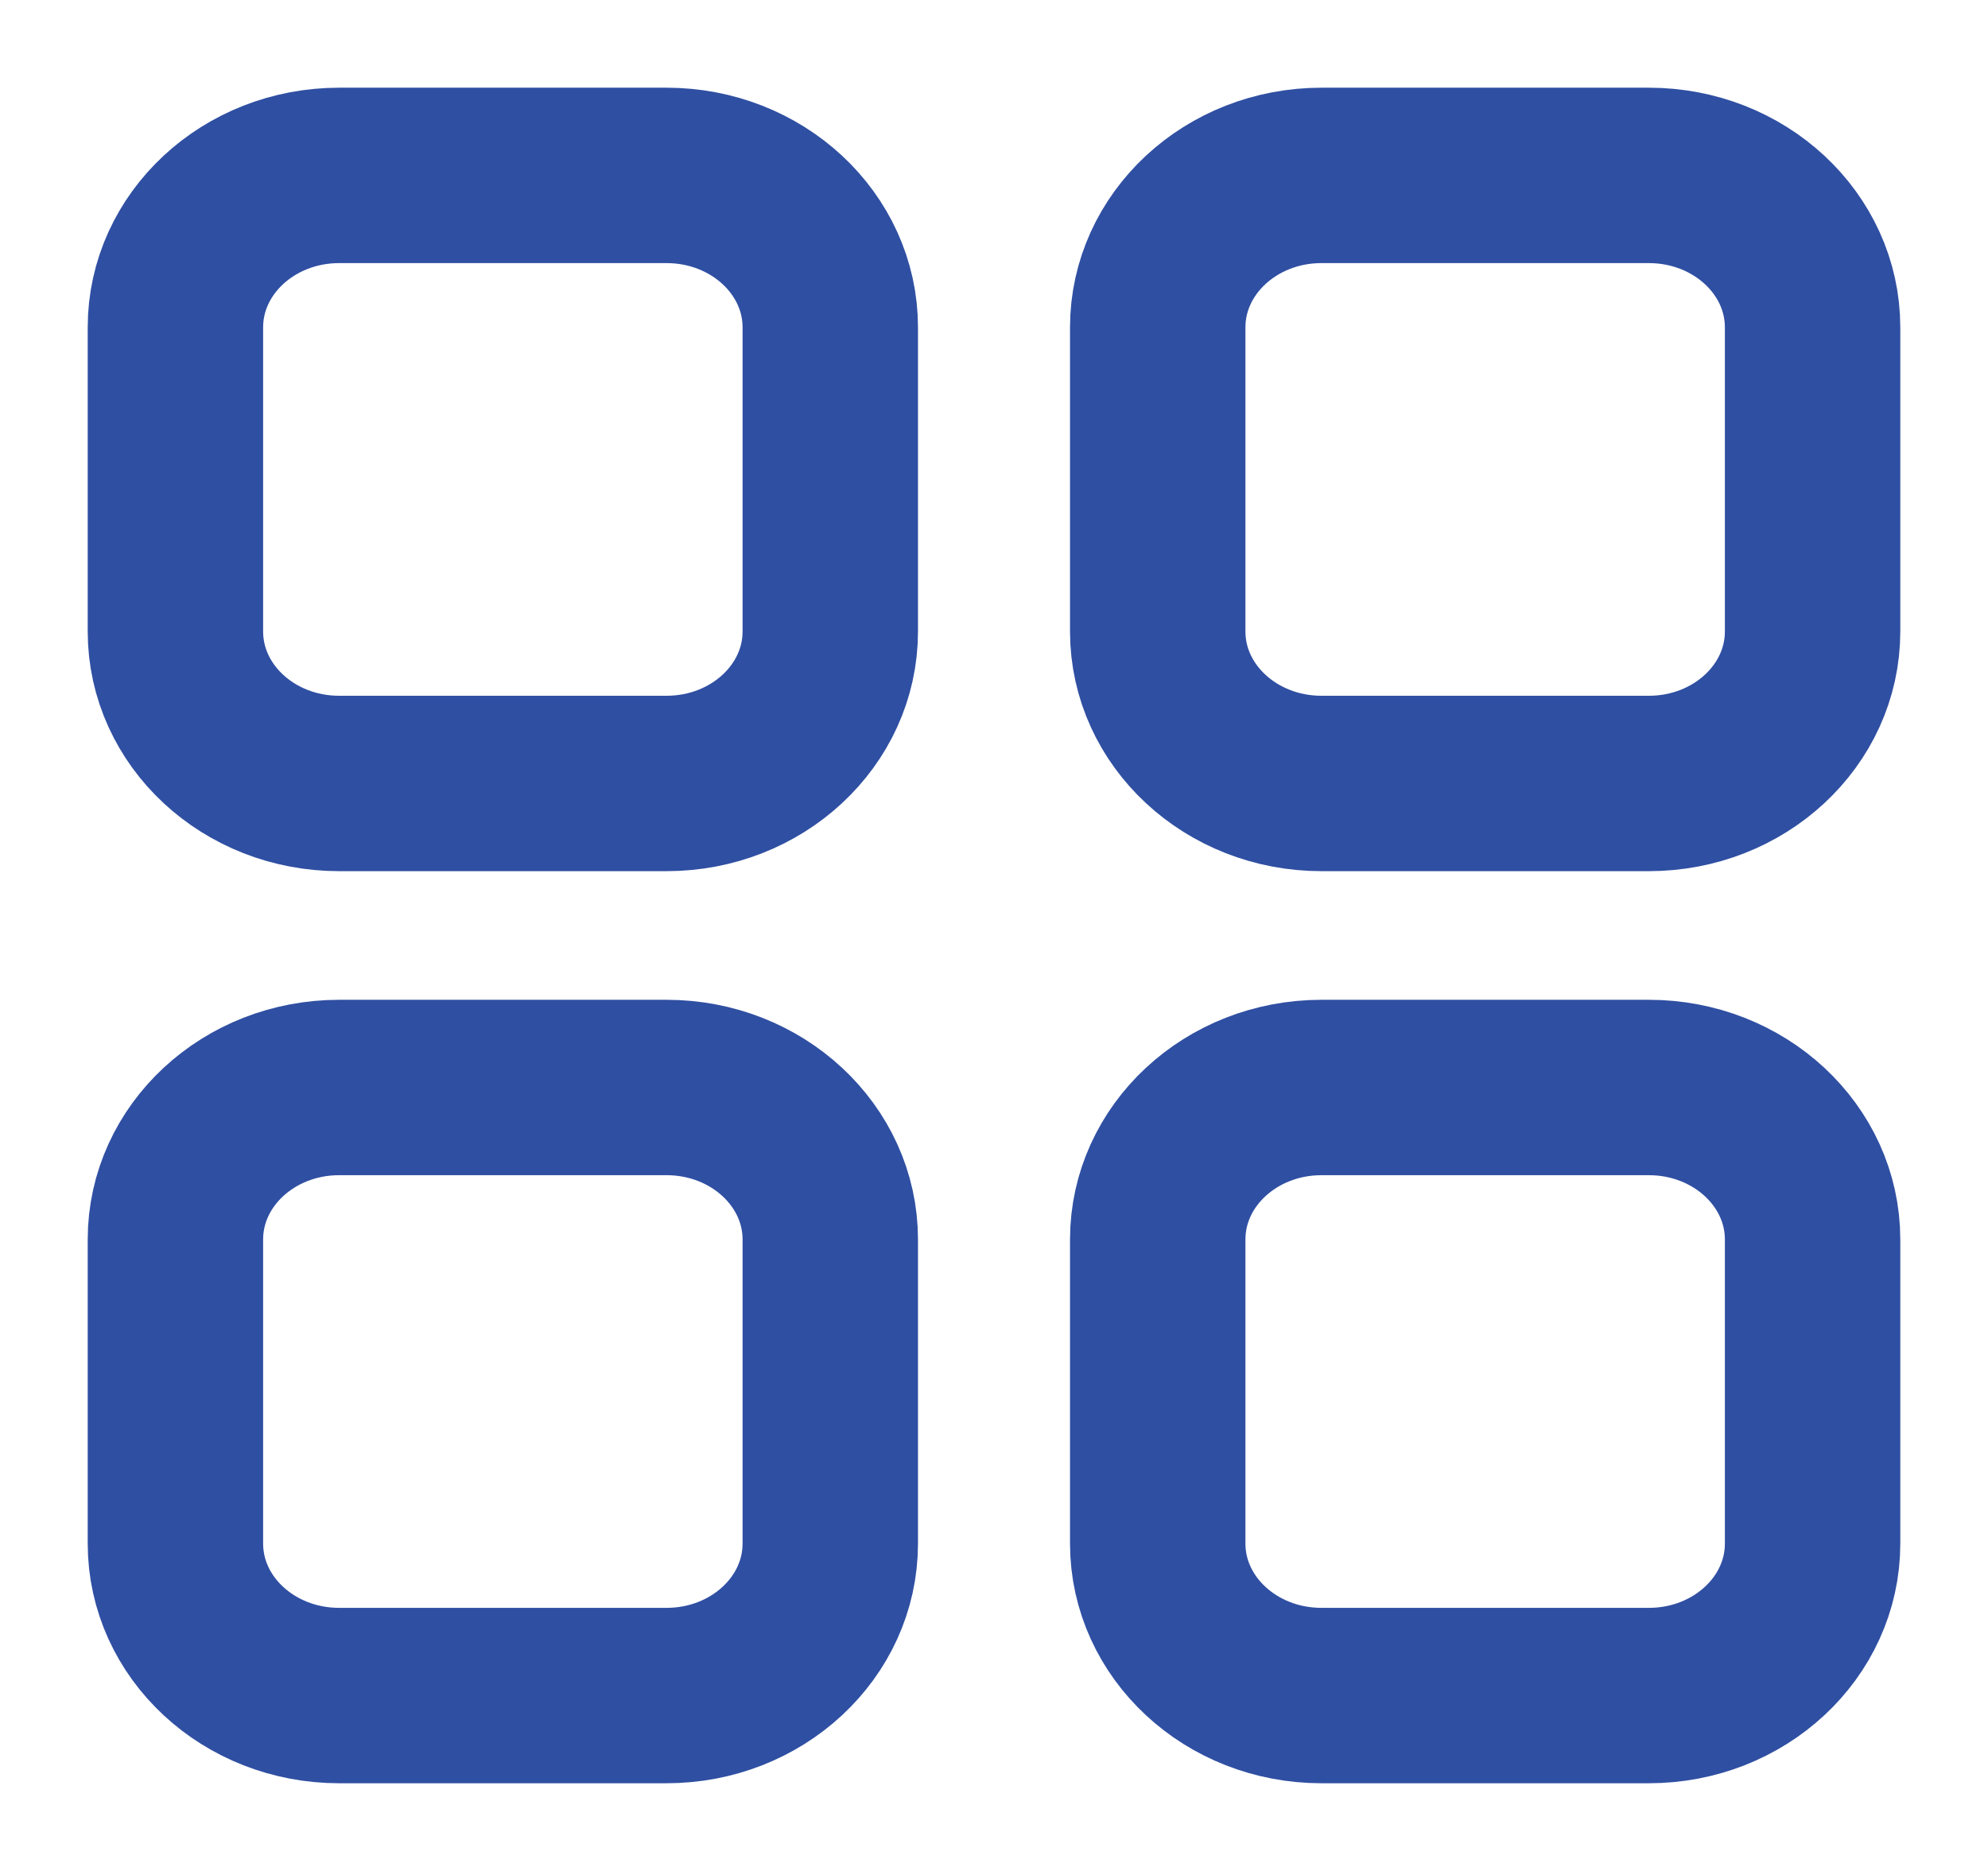
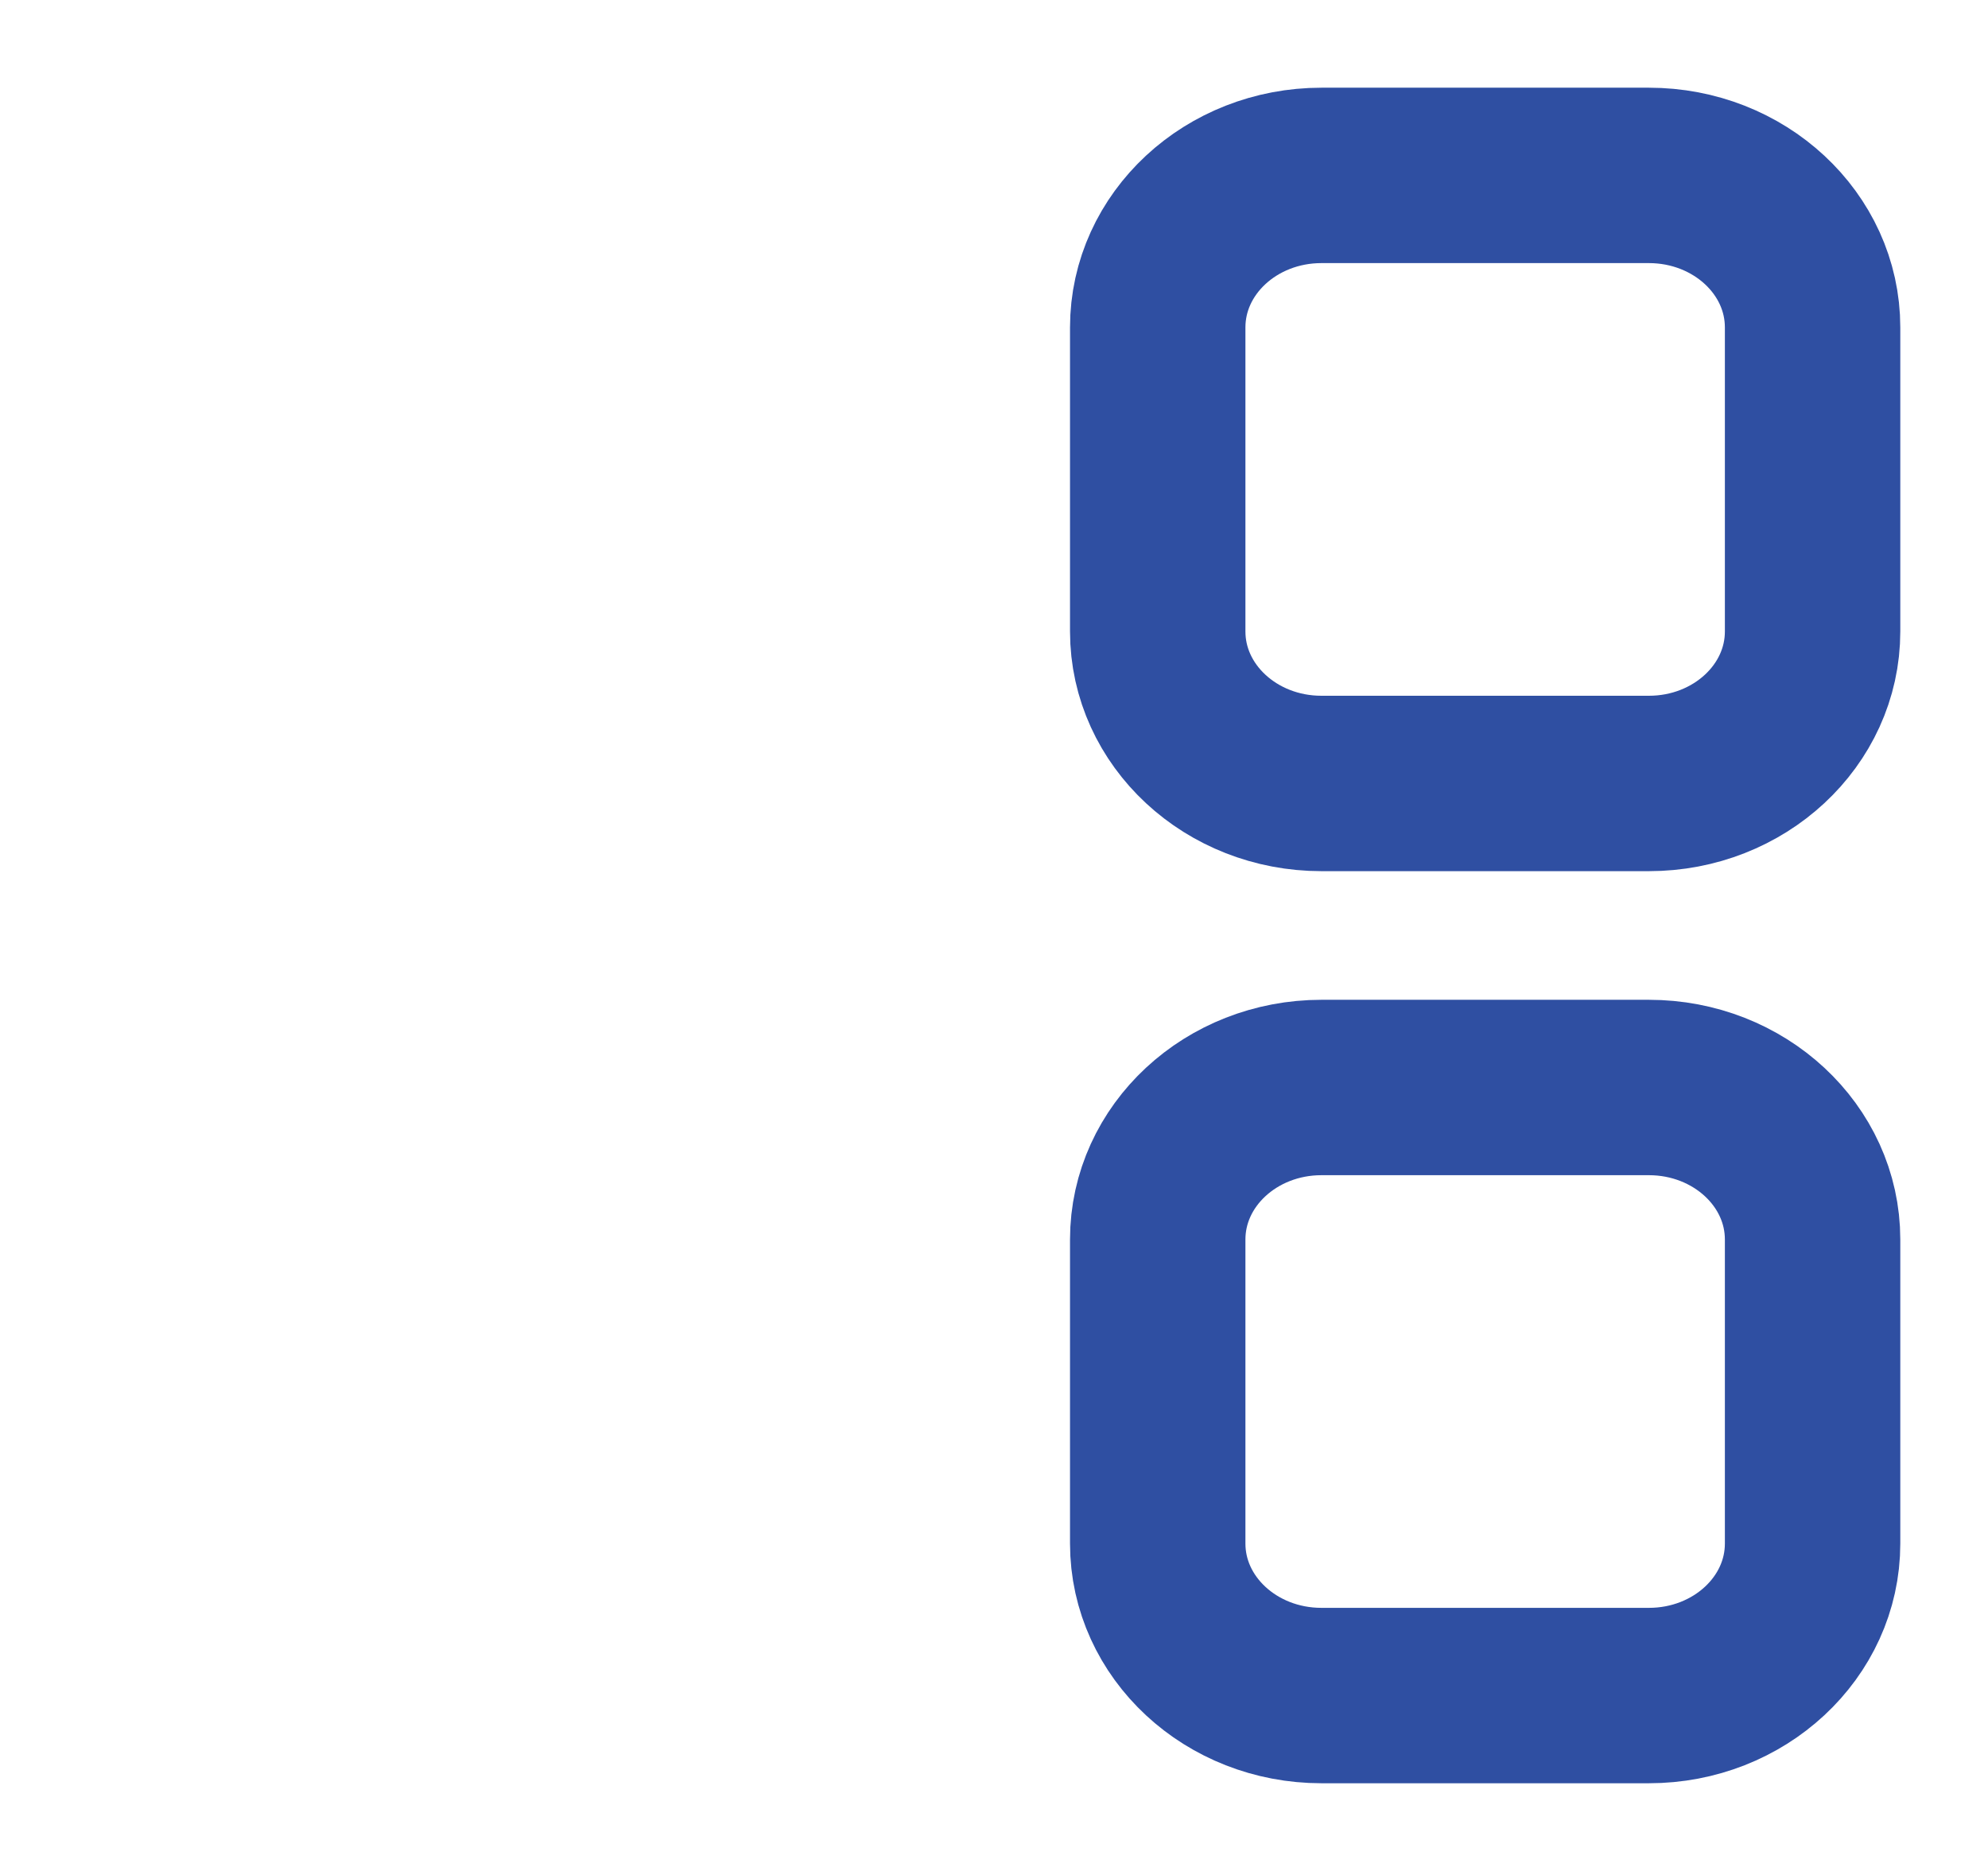
<svg xmlns="http://www.w3.org/2000/svg" width="17" height="16" viewBox="0 0 17 16" fill="none">
  <g id="Vector">
-     <path d="M1.5 2.8C1.5 2.082 2.127 1.5 2.9 1.5H5.7C6.473 1.5 7.1 2.082 7.1 2.8V5.4C7.1 6.118 6.473 6.7 5.7 6.7H2.9C2.127 6.7 1.5 6.118 1.5 5.4V2.8Z" stroke="#2F4FA2" stroke-width="1.5" stroke-linejoin="round" />
    <path d="M9.9 2.8C9.9 2.082 10.527 1.5 11.3 1.5H14.1C14.873 1.5 15.5 2.082 15.5 2.8V5.4C15.5 6.118 14.873 6.7 14.1 6.7H11.3C10.527 6.7 9.9 6.118 9.9 5.4V2.8Z" stroke="#2F4FA2" stroke-width="1.5" stroke-linejoin="round" />
-     <path d="M1.5 10.6C1.5 9.882 2.127 9.3 2.9 9.3H5.7C6.473 9.3 7.1 9.882 7.1 10.6V13.2C7.1 13.918 6.473 14.5 5.7 14.5H2.9C2.127 14.5 1.5 13.918 1.5 13.2V10.6Z" stroke="#2F4FA2" stroke-width="1.5" stroke-linejoin="round" />
-     <path d="M9.9 10.6C9.9 9.882 10.527 9.3 11.3 9.3H14.1C14.873 9.3 15.5 9.882 15.5 10.6V13.2C15.5 13.918 14.873 14.5 14.1 14.5H11.3C10.527 14.5 9.9 13.918 9.9 13.2V10.6Z" stroke="#2F4FA2" stroke-width="1.5" stroke-linejoin="round" />
+     <path d="M9.9 10.6C9.9 9.882 10.527 9.3 11.3 9.3H14.1C14.873 9.3 15.5 9.882 15.5 10.6V13.2C15.5 13.918 14.873 14.5 14.1 14.5H11.3C10.527 14.5 9.9 13.918 9.9 13.2V10.6" stroke="#2F4FA2" stroke-width="1.5" stroke-linejoin="round" />
  </g>
</svg>